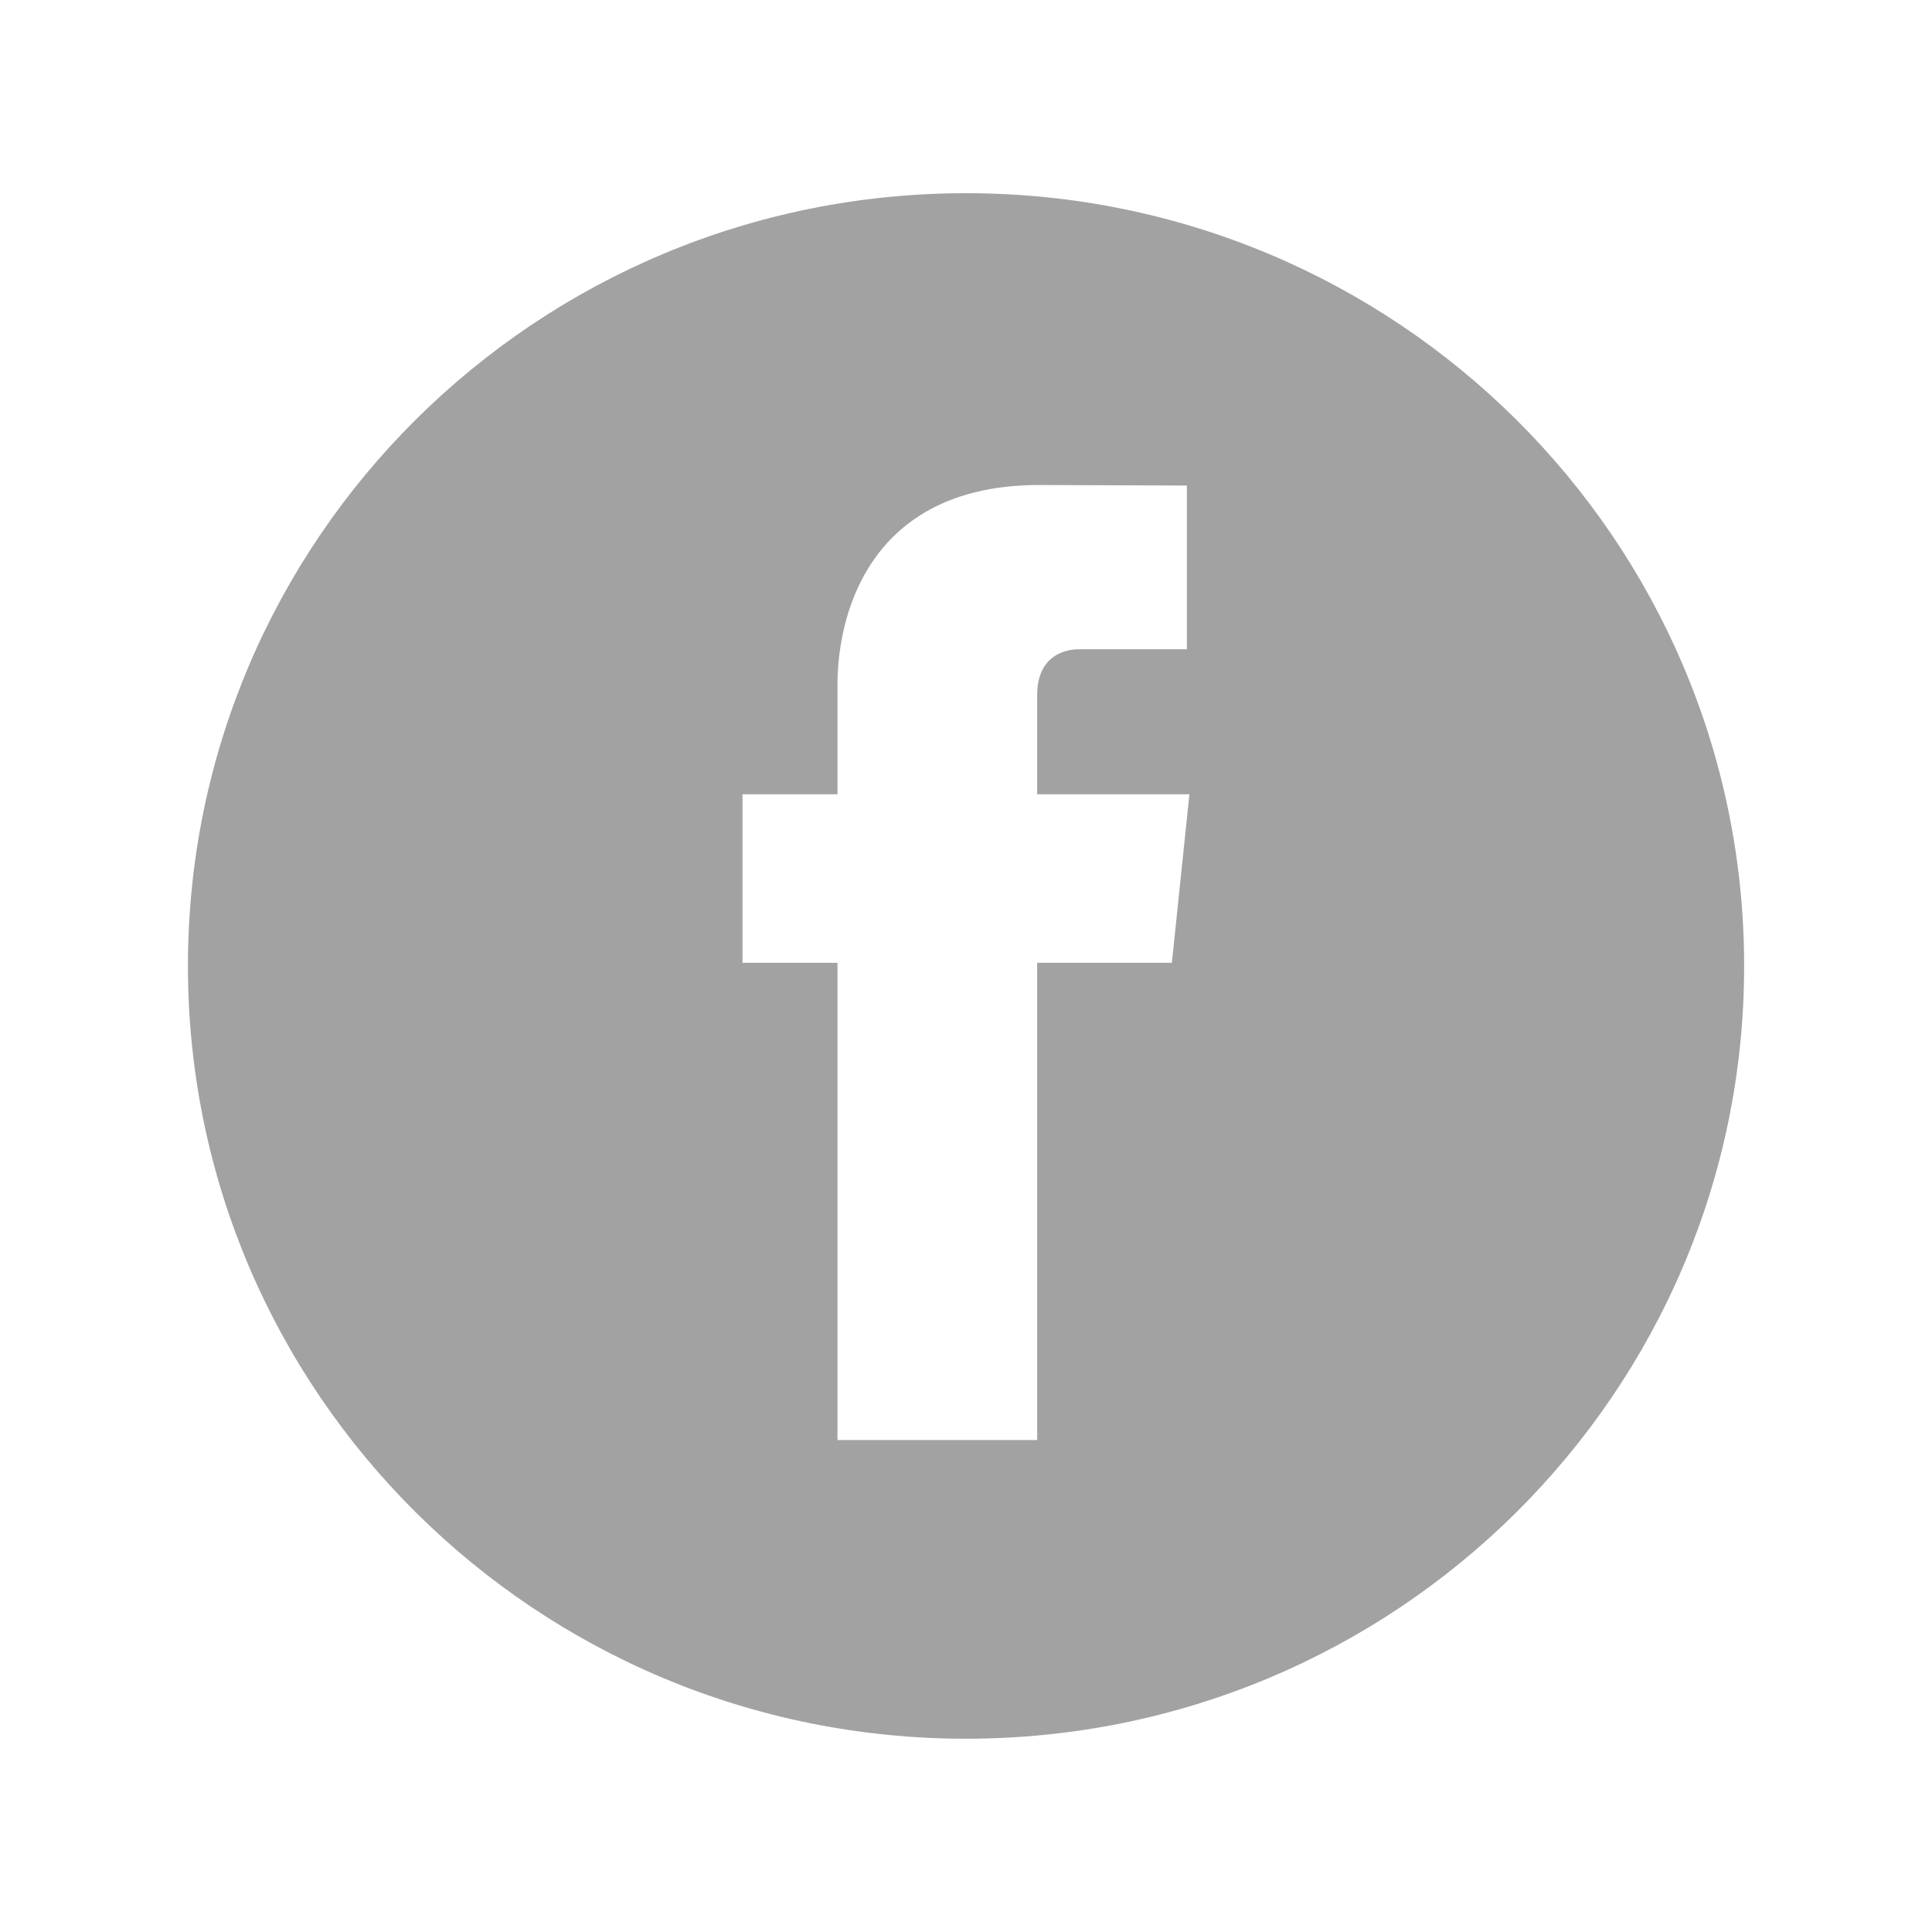
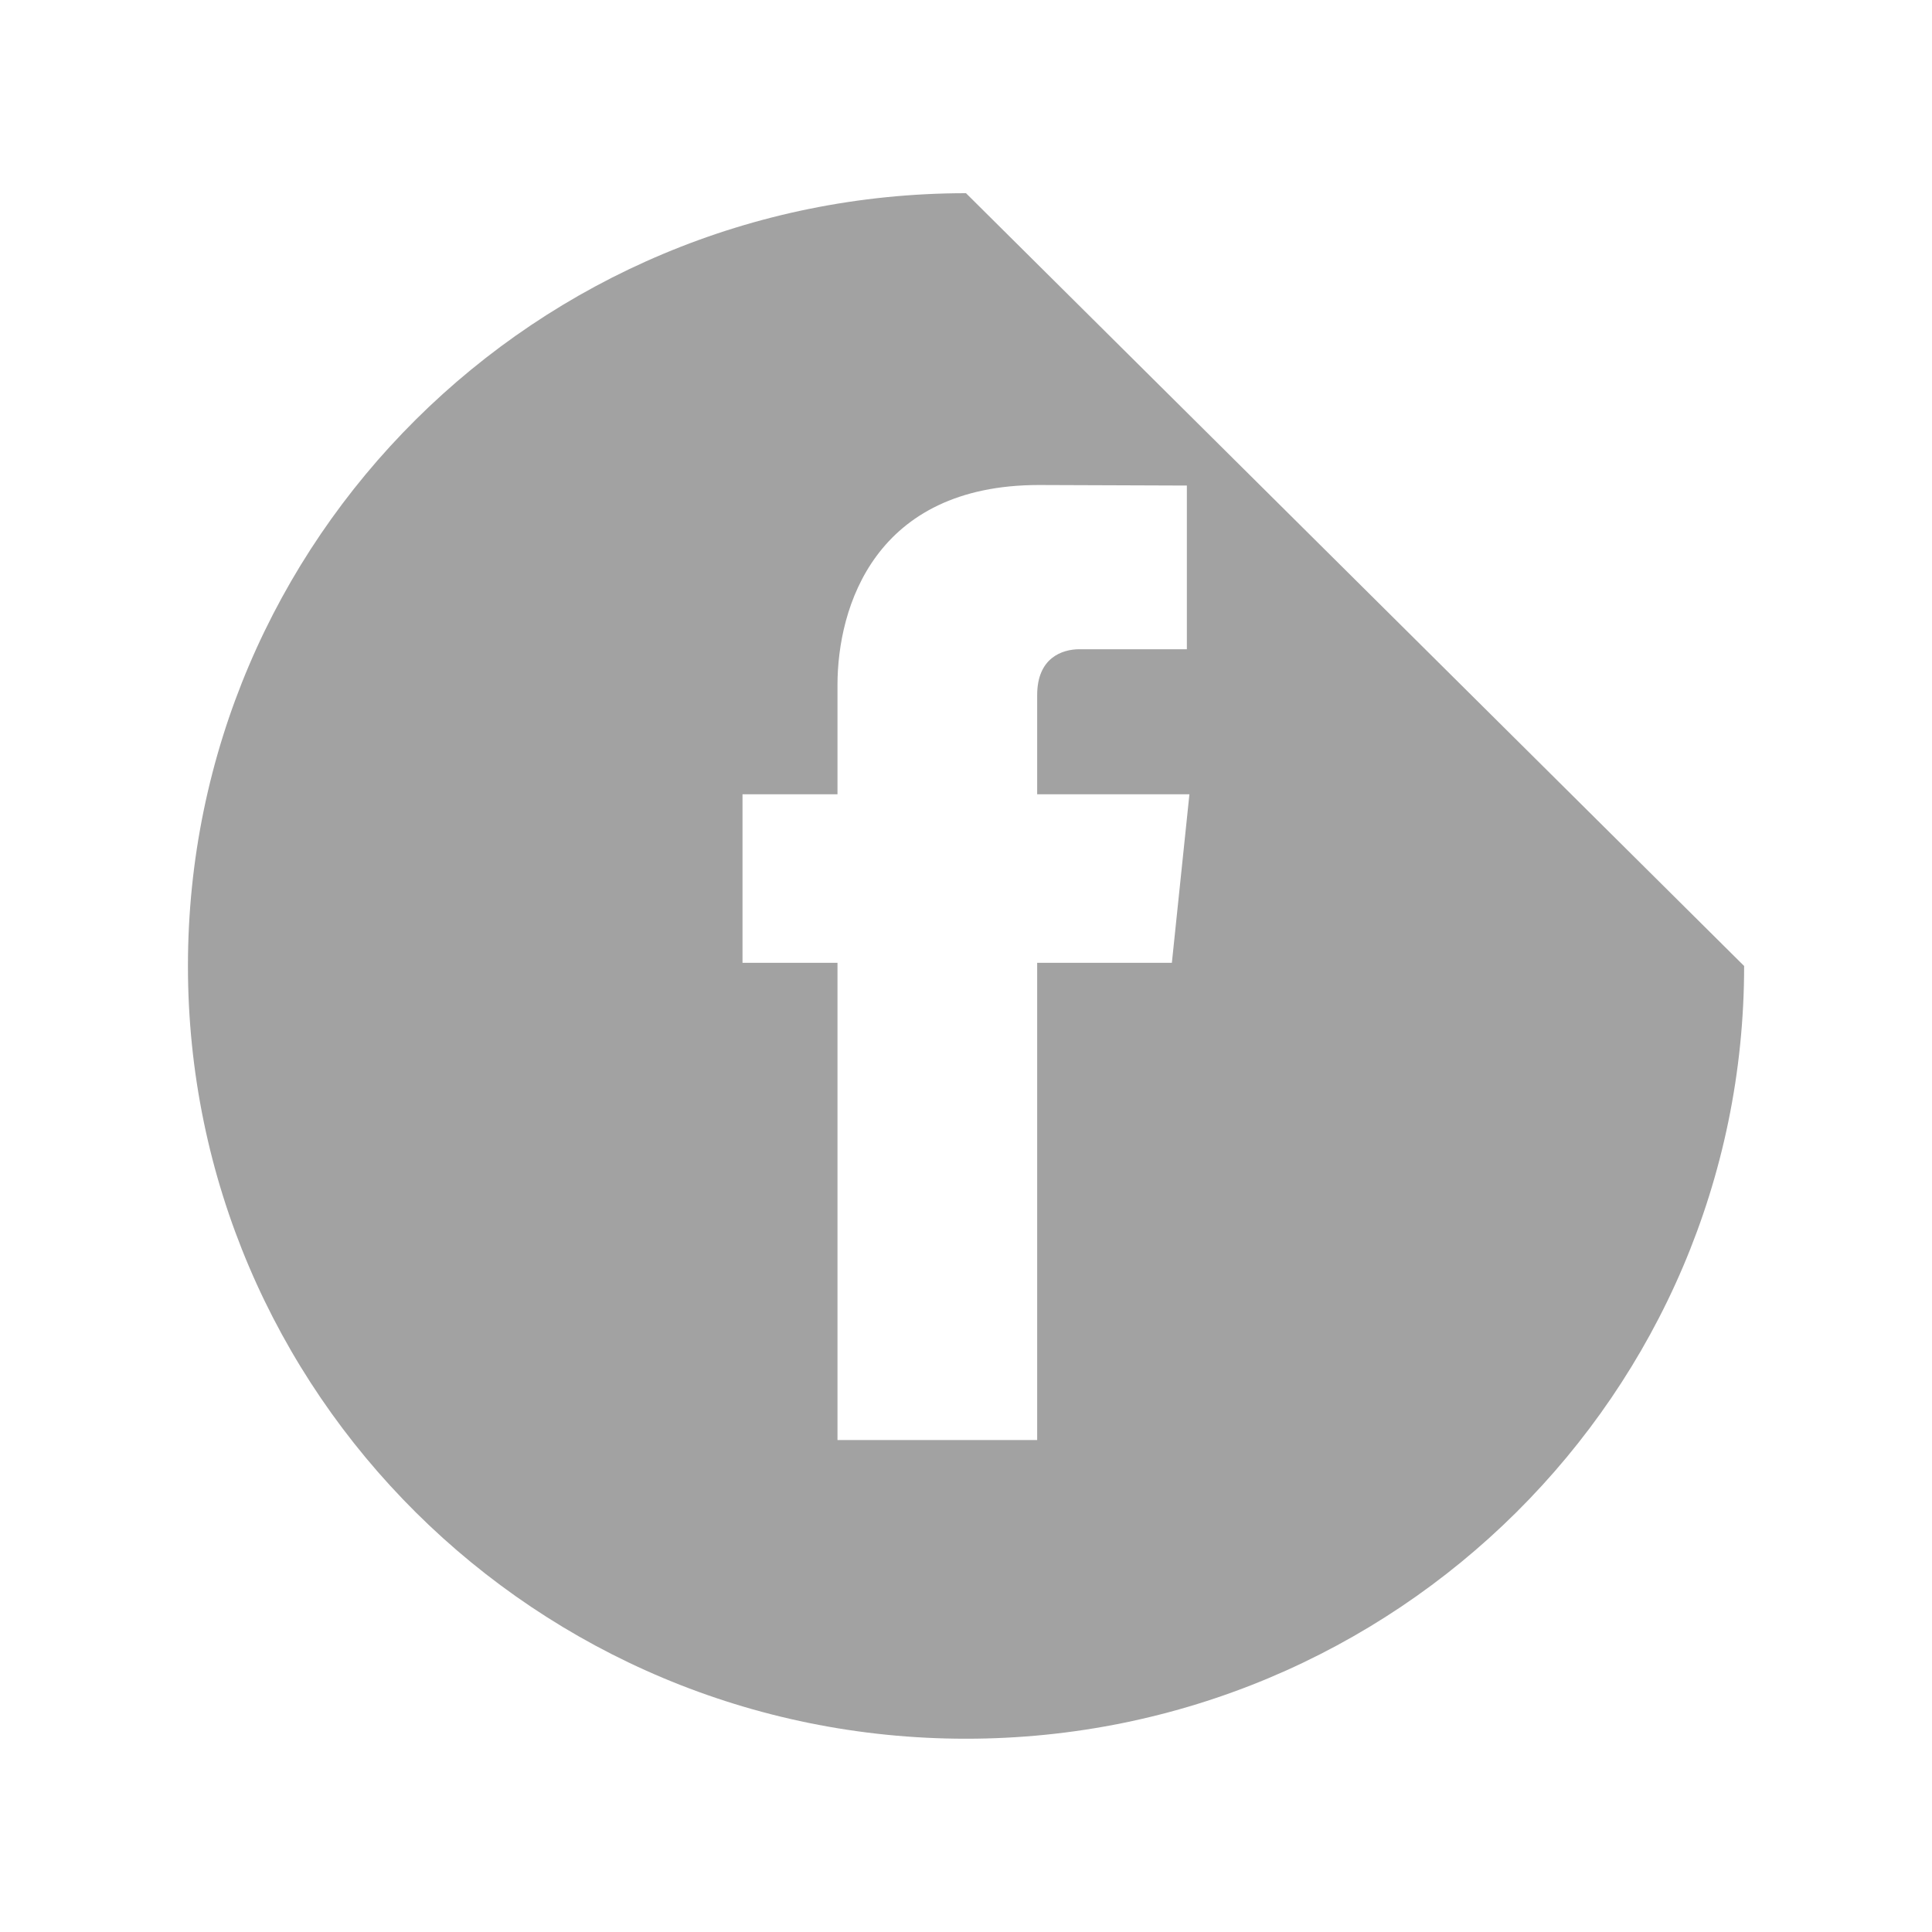
<svg xmlns="http://www.w3.org/2000/svg" version="1.1" id="Layer_1" x="0px" y="0px" viewBox="0 0 25 25" enable-background="new 0 0 25 25" xml:space="preserve">
-   <path fill="#A2A2A2" d="M12.5,2.5c-5.561,0-10.068,4.478-10.068,10c0,5.523,4.508,9.999,10.068,9.999  c5.561,0,10.069-4.476,10.069-9.999C22.569,6.978,18.06,2.5,12.5,2.5z M15.164,12.459h-1.743c0,2.767,0,6.175,0,6.175h-2.584  c0,0,0-3.373,0-6.175H9.608v-2.181h1.229V8.866c0-1.011,0.483-2.59,2.608-2.59l1.913,0.007v2.118c0,0-1.164,0-1.389,0  c-0.227,0-0.548,0.112-0.548,0.593v1.284h1.97L15.164,12.459z" />
+   <path fill="#A2A2A2" d="M12.5,2.5c-5.561,0-10.068,4.478-10.068,10c0,5.523,4.508,9.999,10.068,9.999  c5.561,0,10.069-4.476,10.069-9.999z M15.164,12.459h-1.743c0,2.767,0,6.175,0,6.175h-2.584  c0,0,0-3.373,0-6.175H9.608v-2.181h1.229V8.866c0-1.011,0.483-2.59,2.608-2.59l1.913,0.007v2.118c0,0-1.164,0-1.389,0  c-0.227,0-0.548,0.112-0.548,0.593v1.284h1.97L15.164,12.459z" />
</svg>